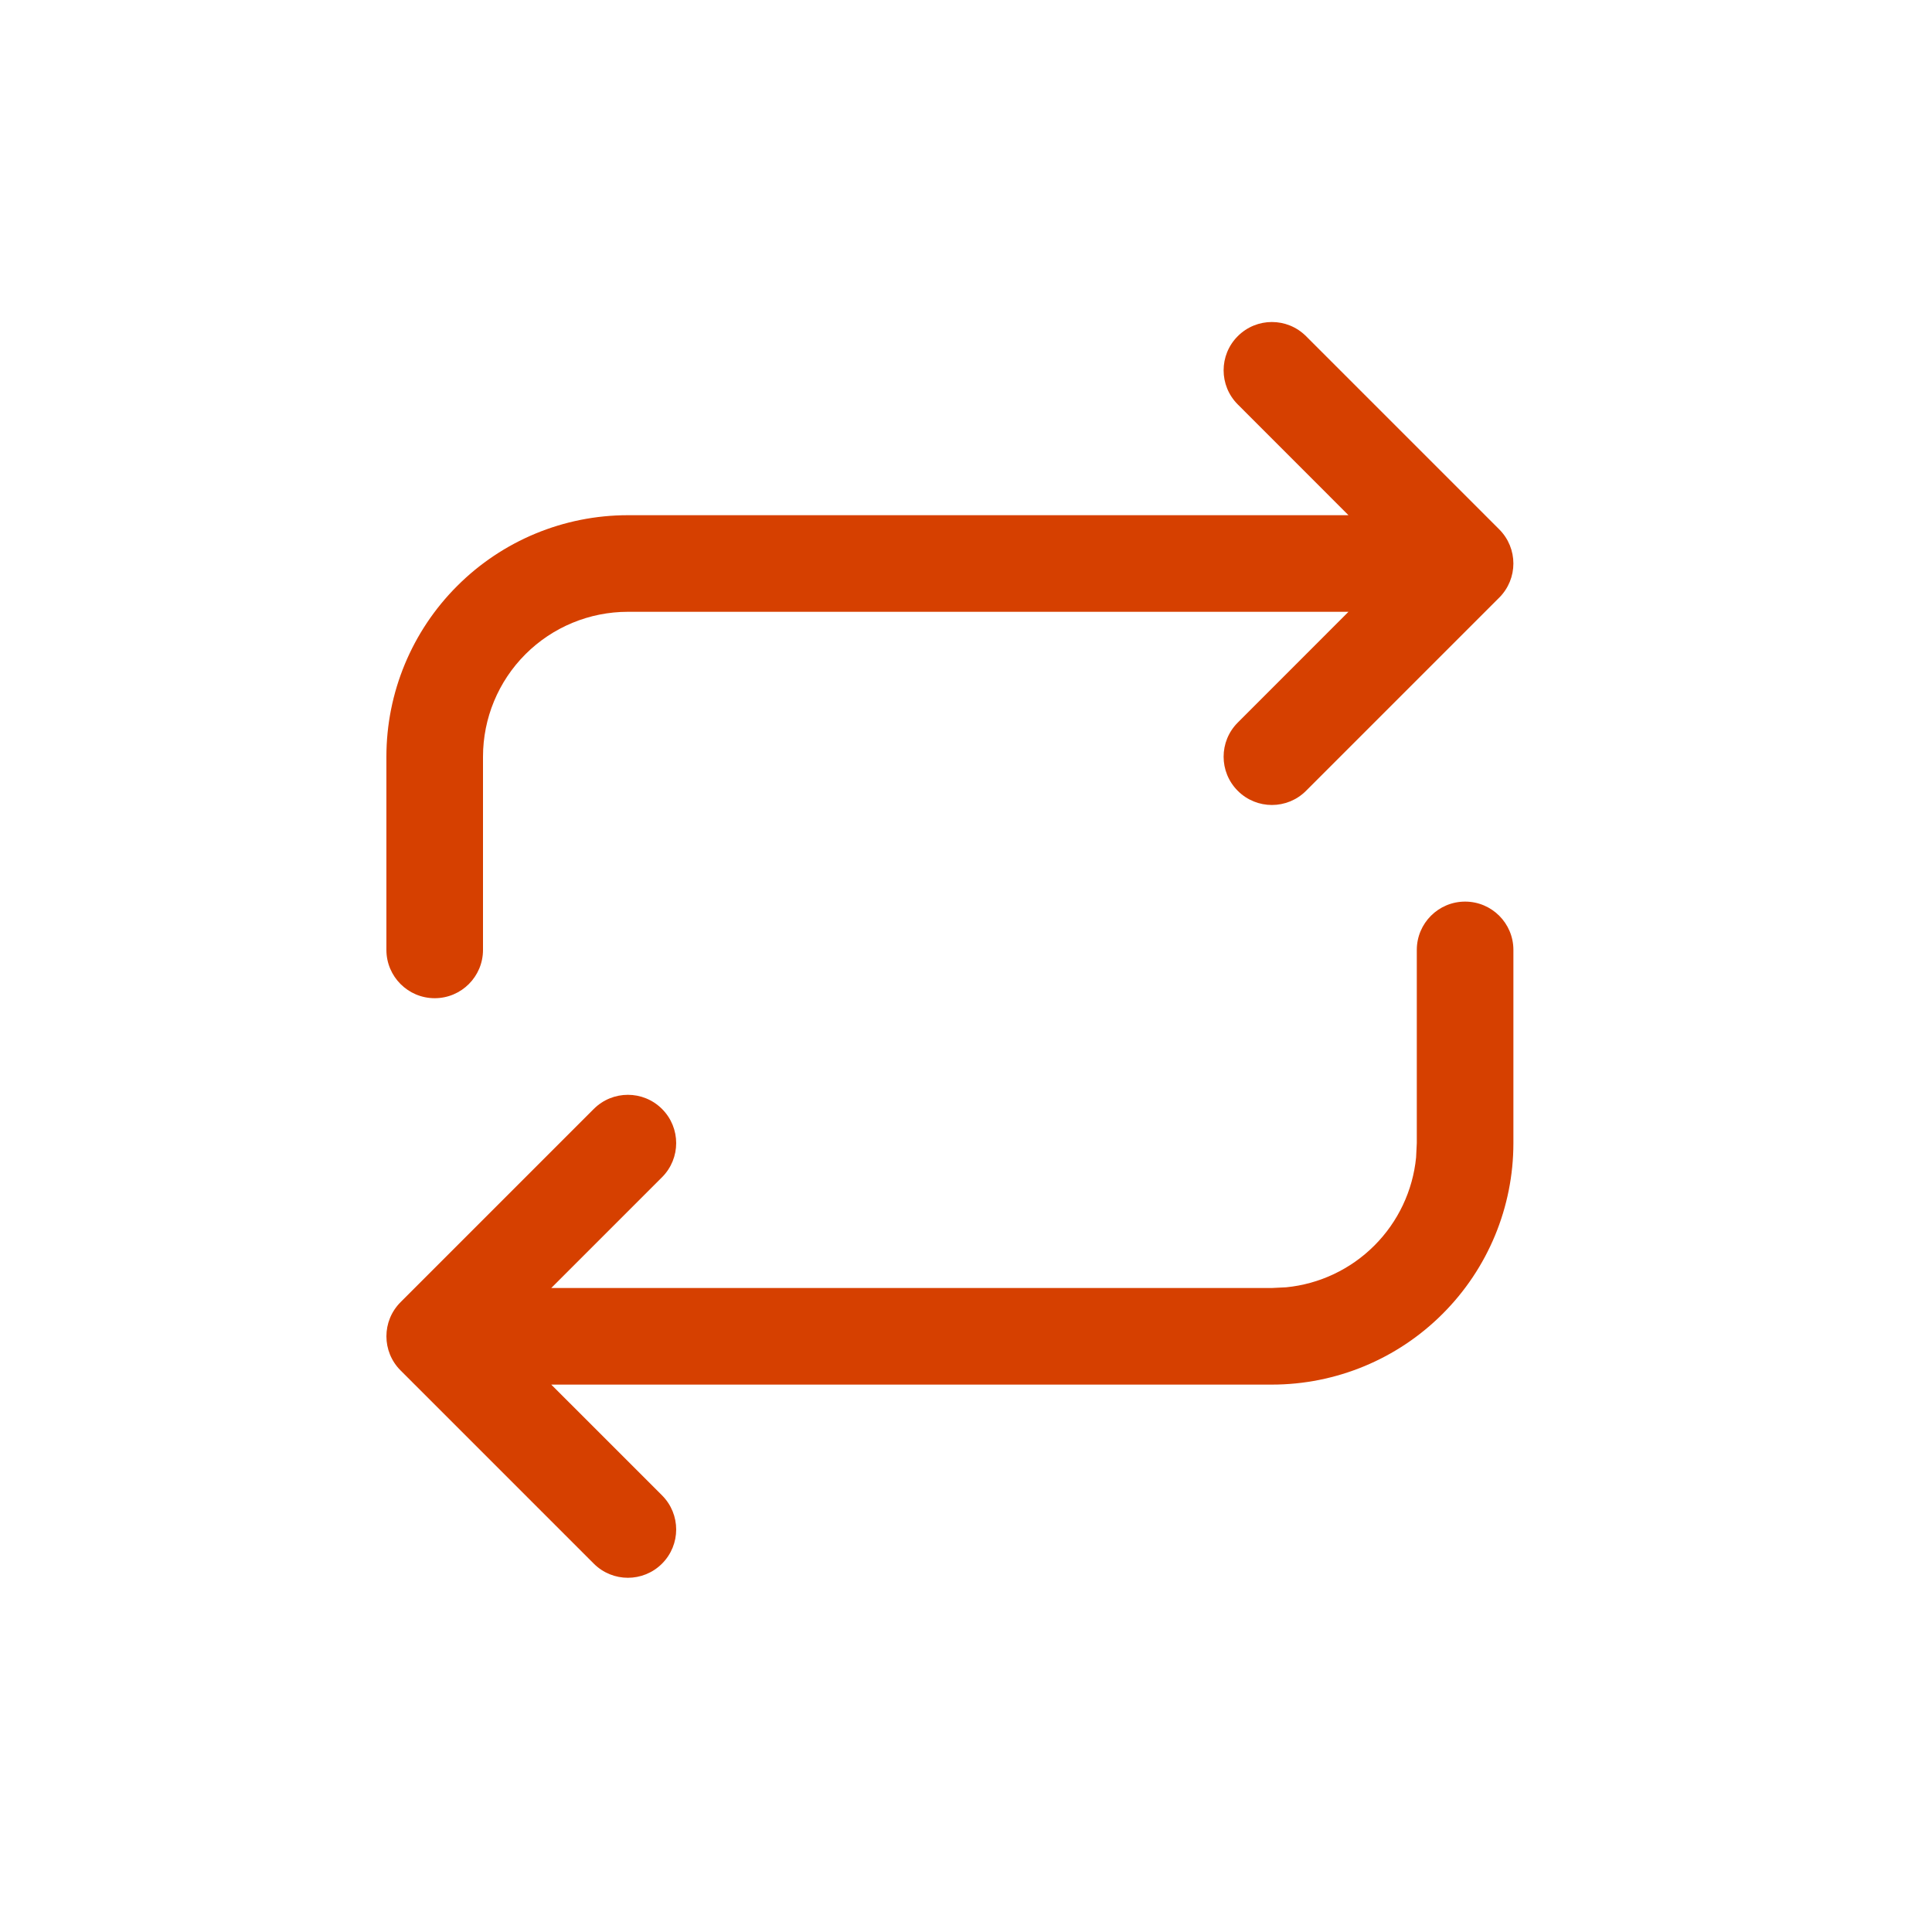
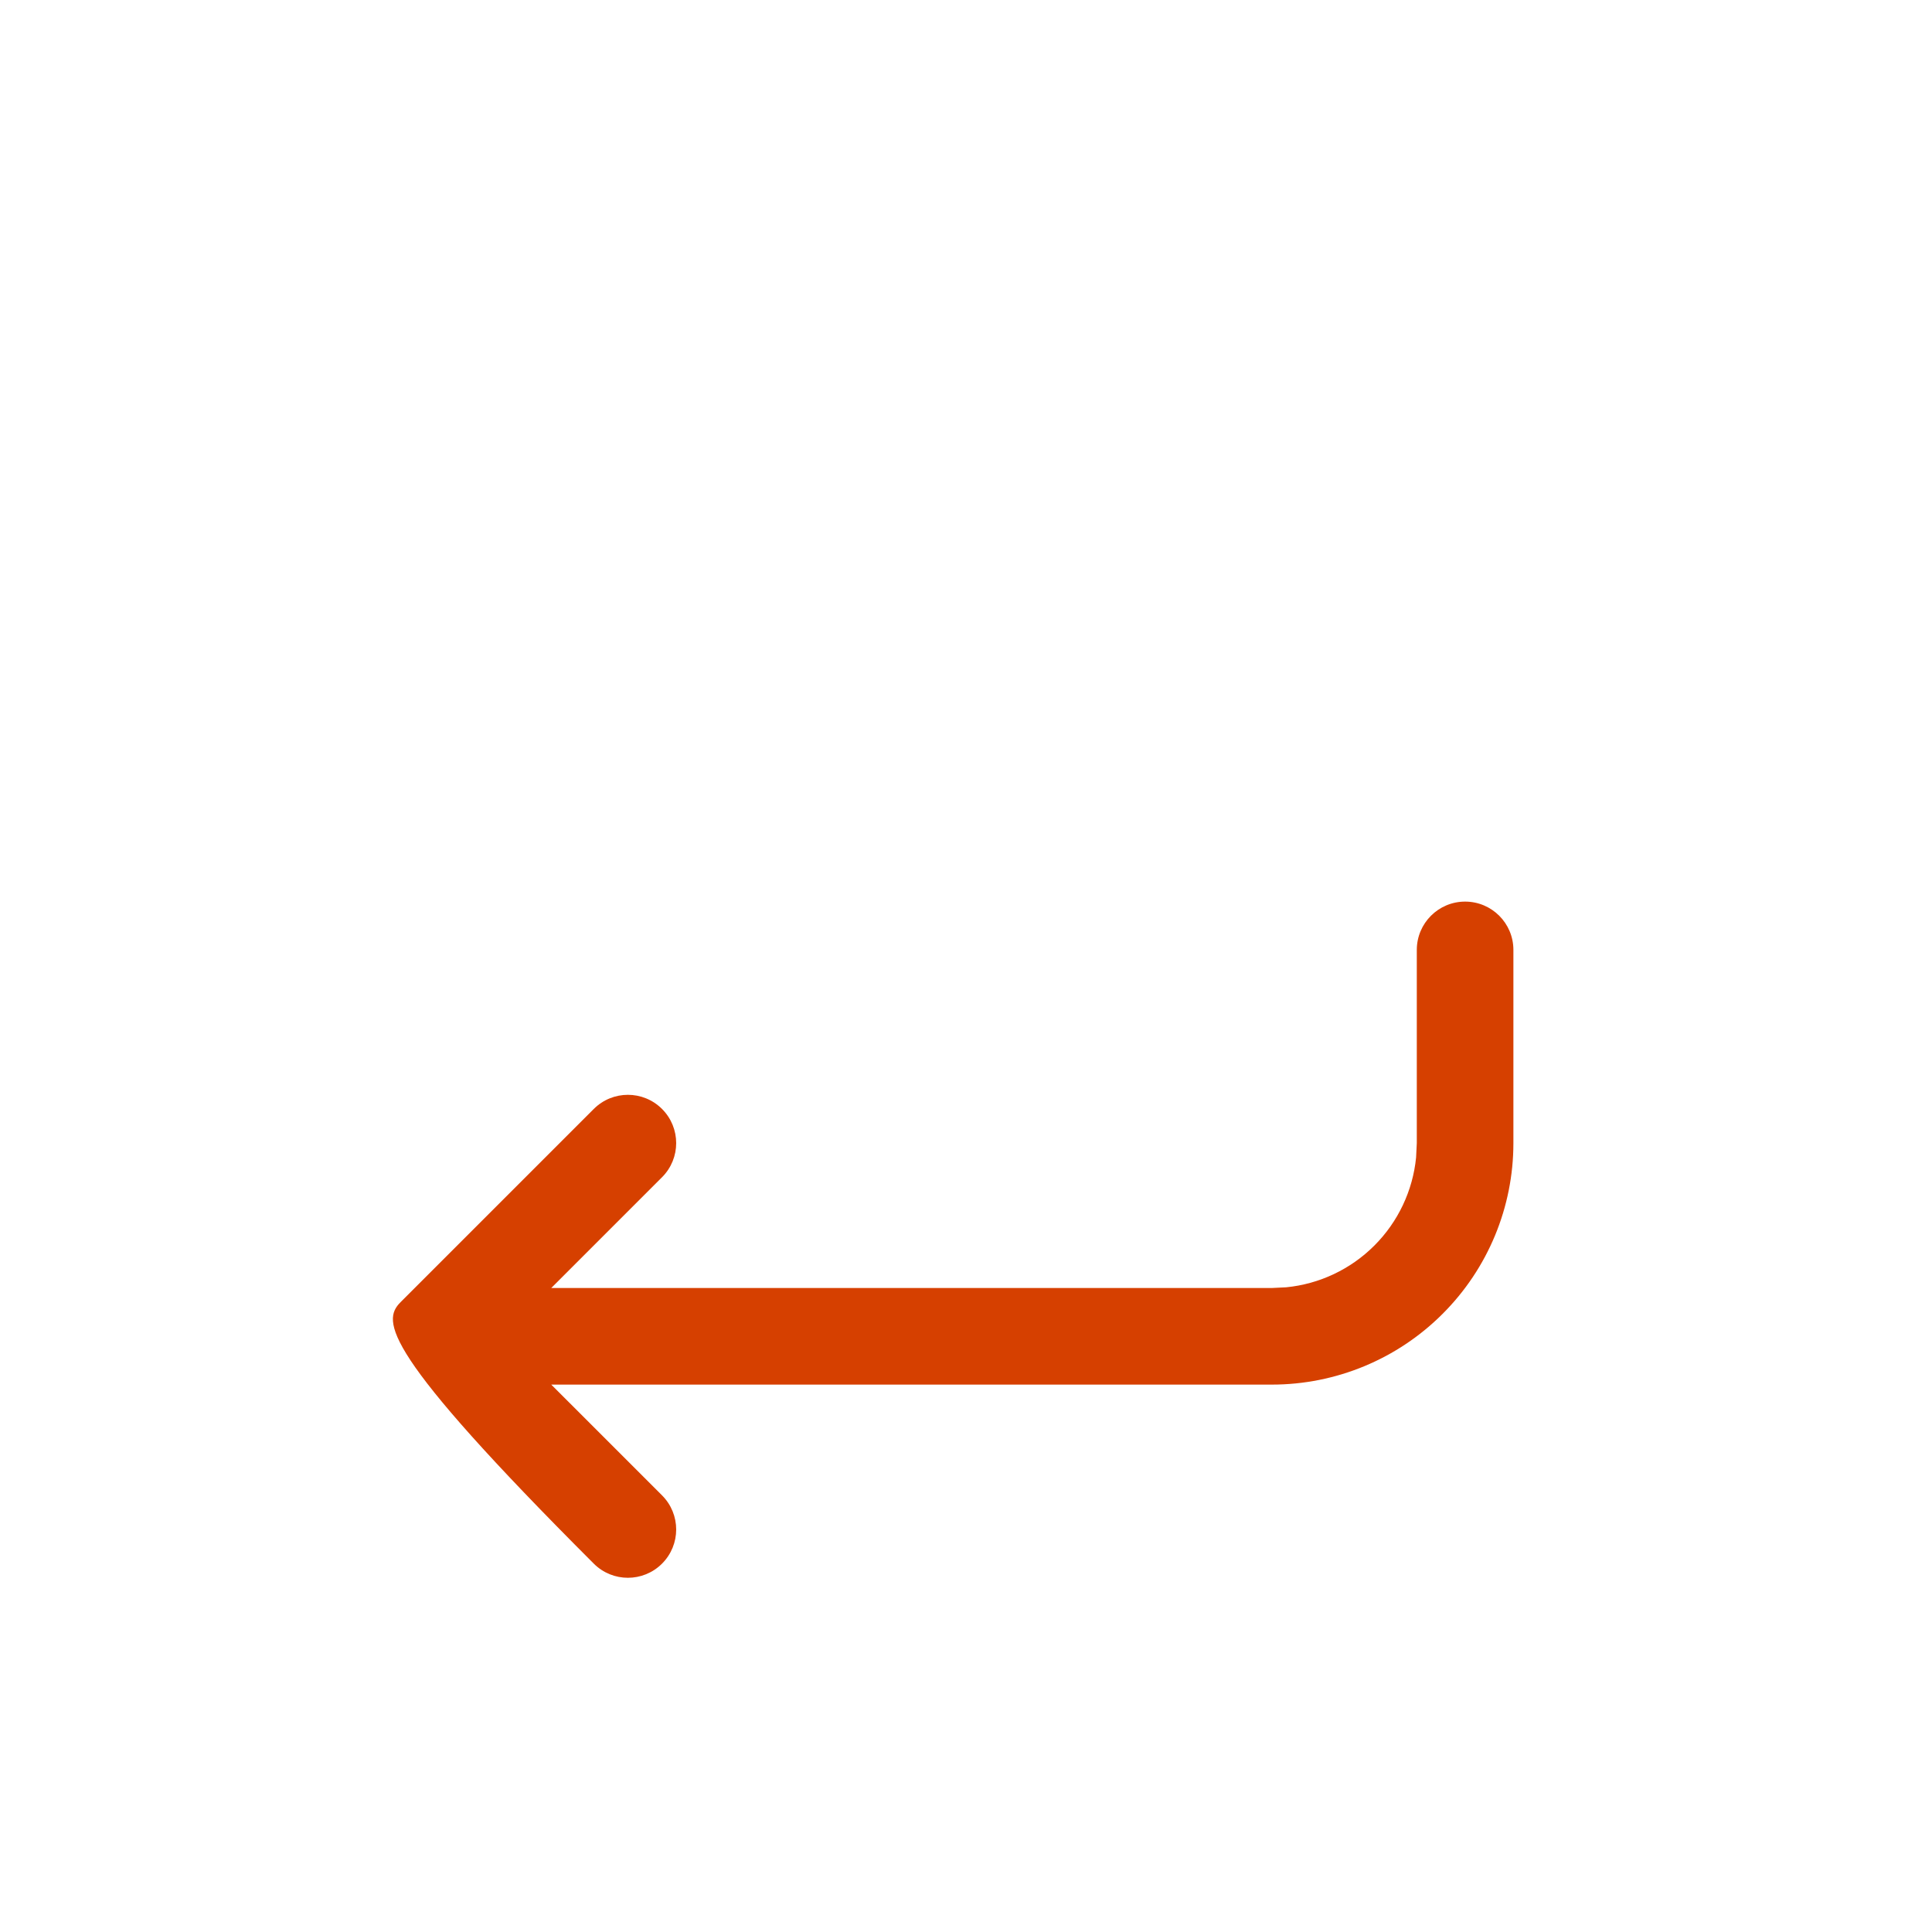
<svg xmlns="http://www.w3.org/2000/svg" width="30" height="30" viewBox="0 0 30 30" fill="none">
-   <path d="M6 14.75V11.75C6 10.755 6.395 9.802 7.099 9.099C7.802 8.395 8.755 8 9.75 8H20.939L19.22 6.28C18.927 5.987 18.927 5.513 19.22 5.22C19.513 4.927 19.987 4.927 20.28 5.22L23.28 8.22C23.573 8.513 23.573 8.987 23.28 9.28L20.28 12.28C19.987 12.573 19.513 12.573 19.22 12.28C18.927 11.987 18.927 11.513 19.22 11.22L20.939 9.5H9.75C9.153 9.5 8.581 9.737 8.159 10.159C7.737 10.581 7.5 11.153 7.5 11.75V14.75C7.5 15.164 7.164 15.5 6.75 15.5C6.336 15.5 6 15.164 6 14.75Z" fill="#D64000" />
-   <path d="M9.22 17.22C9.513 16.927 9.987 16.927 10.28 17.22C10.573 17.513 10.573 17.987 10.28 18.28L8.56 20H19.75L19.973 19.989C20.488 19.938 20.972 19.71 21.341 19.341C21.71 18.972 21.938 18.488 21.989 17.973L22 17.75V14.75C22 14.336 22.336 14 22.75 14C23.164 14 23.5 14.336 23.5 14.75V17.75C23.5 18.745 23.105 19.698 22.401 20.401C21.698 21.105 20.744 21.5 19.75 21.5H8.56L10.28 23.22C10.573 23.513 10.573 23.987 10.28 24.28C9.987 24.573 9.513 24.573 9.22 24.28L6.22 21.28C5.927 20.987 5.927 20.513 6.22 20.22L9.22 17.22Z" fill="#D64000" />
+   <path d="M9.22 17.22C9.513 16.927 9.987 16.927 10.28 17.22C10.573 17.513 10.573 17.987 10.28 18.28L8.56 20H19.75L19.973 19.989C20.488 19.938 20.972 19.71 21.341 19.341C21.71 18.972 21.938 18.488 21.989 17.973L22 17.75V14.75C22 14.336 22.336 14 22.75 14C23.164 14 23.5 14.336 23.5 14.75V17.75C23.5 18.745 23.105 19.698 22.401 20.401C21.698 21.105 20.744 21.5 19.75 21.5H8.56L10.28 23.22C10.573 23.513 10.573 23.987 10.28 24.28C9.987 24.573 9.513 24.573 9.22 24.28C5.927 20.987 5.927 20.513 6.22 20.22L9.22 17.22Z" fill="#D64000" />
</svg>